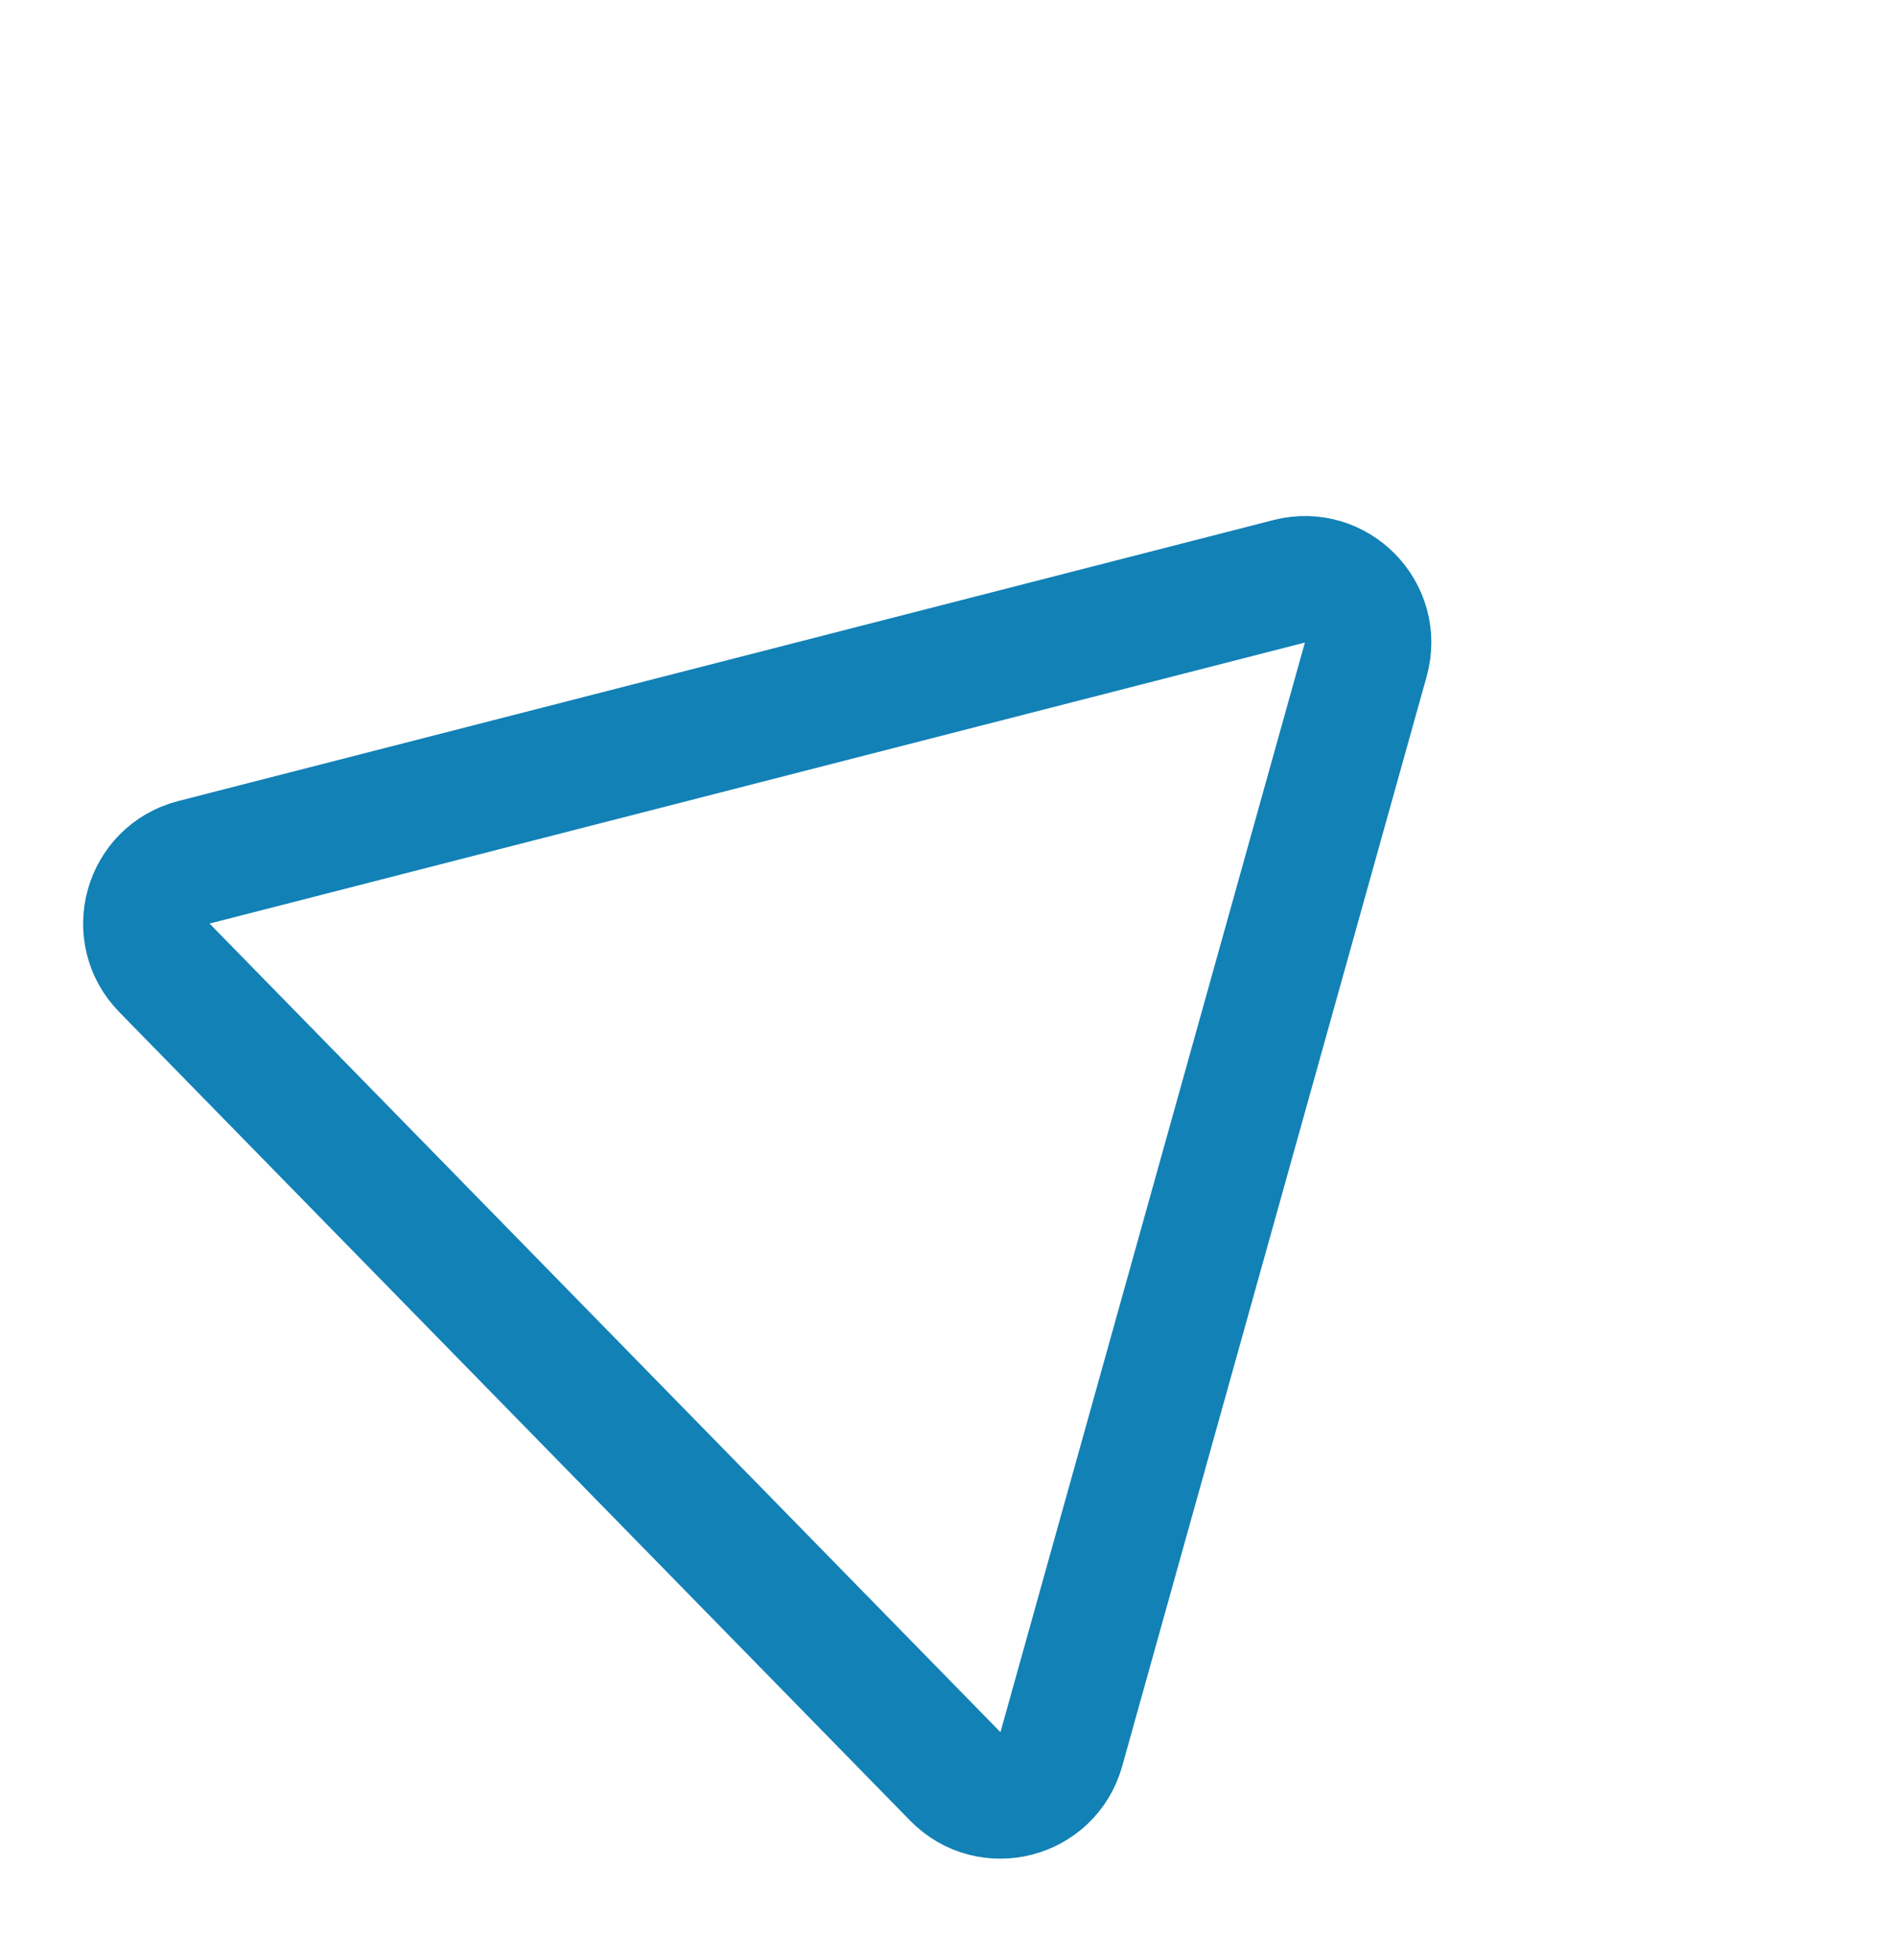
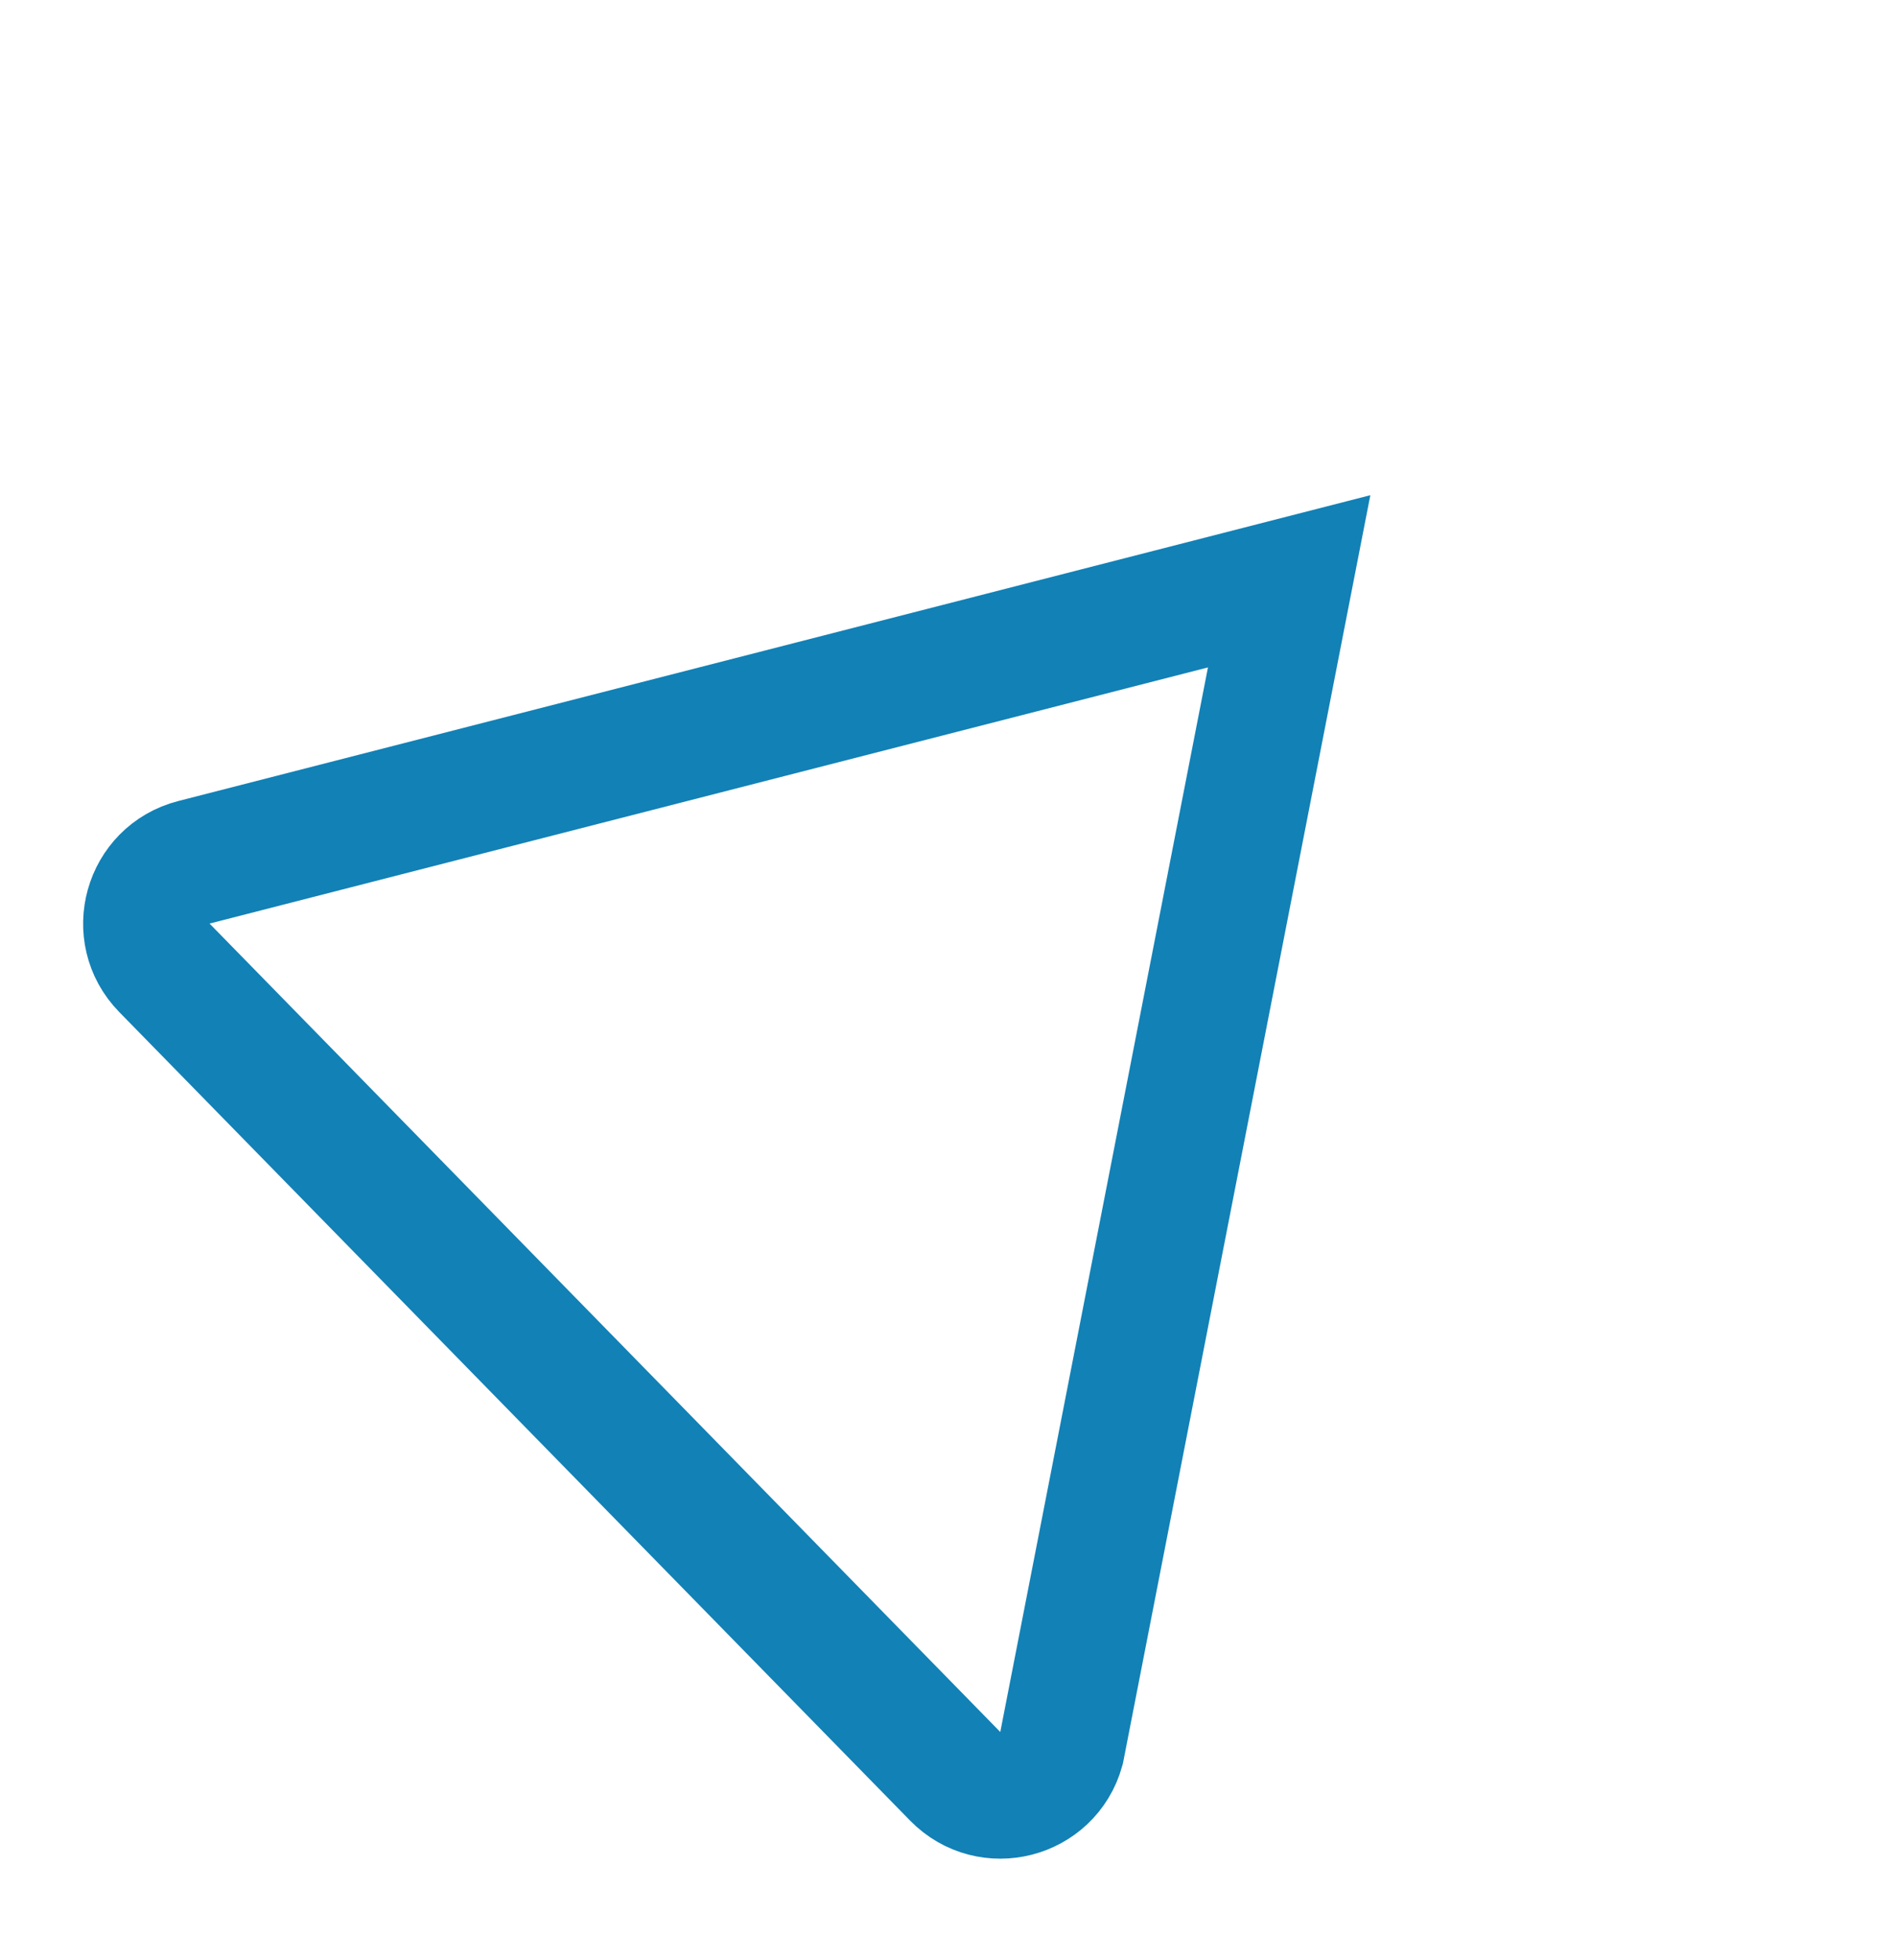
<svg xmlns="http://www.w3.org/2000/svg" width="30" height="31" viewBox="0 0 30 31" fill="none">
-   <path d="M20.398 9.193C21.144 9.002 21.817 9.69 21.61 10.431L16.793 27.662C16.586 28.404 15.654 28.643 15.115 28.092L2.601 15.305C2.063 14.755 2.322 13.829 3.067 13.637L20.398 9.193Z" stroke="#1281b6" stroke-width="2" />
+   <path d="M20.398 9.193L16.793 27.662C16.586 28.404 15.654 28.643 15.115 28.092L2.601 15.305C2.063 14.755 2.322 13.829 3.067 13.637L20.398 9.193Z" stroke="#1281b6" stroke-width="2" />
</svg>